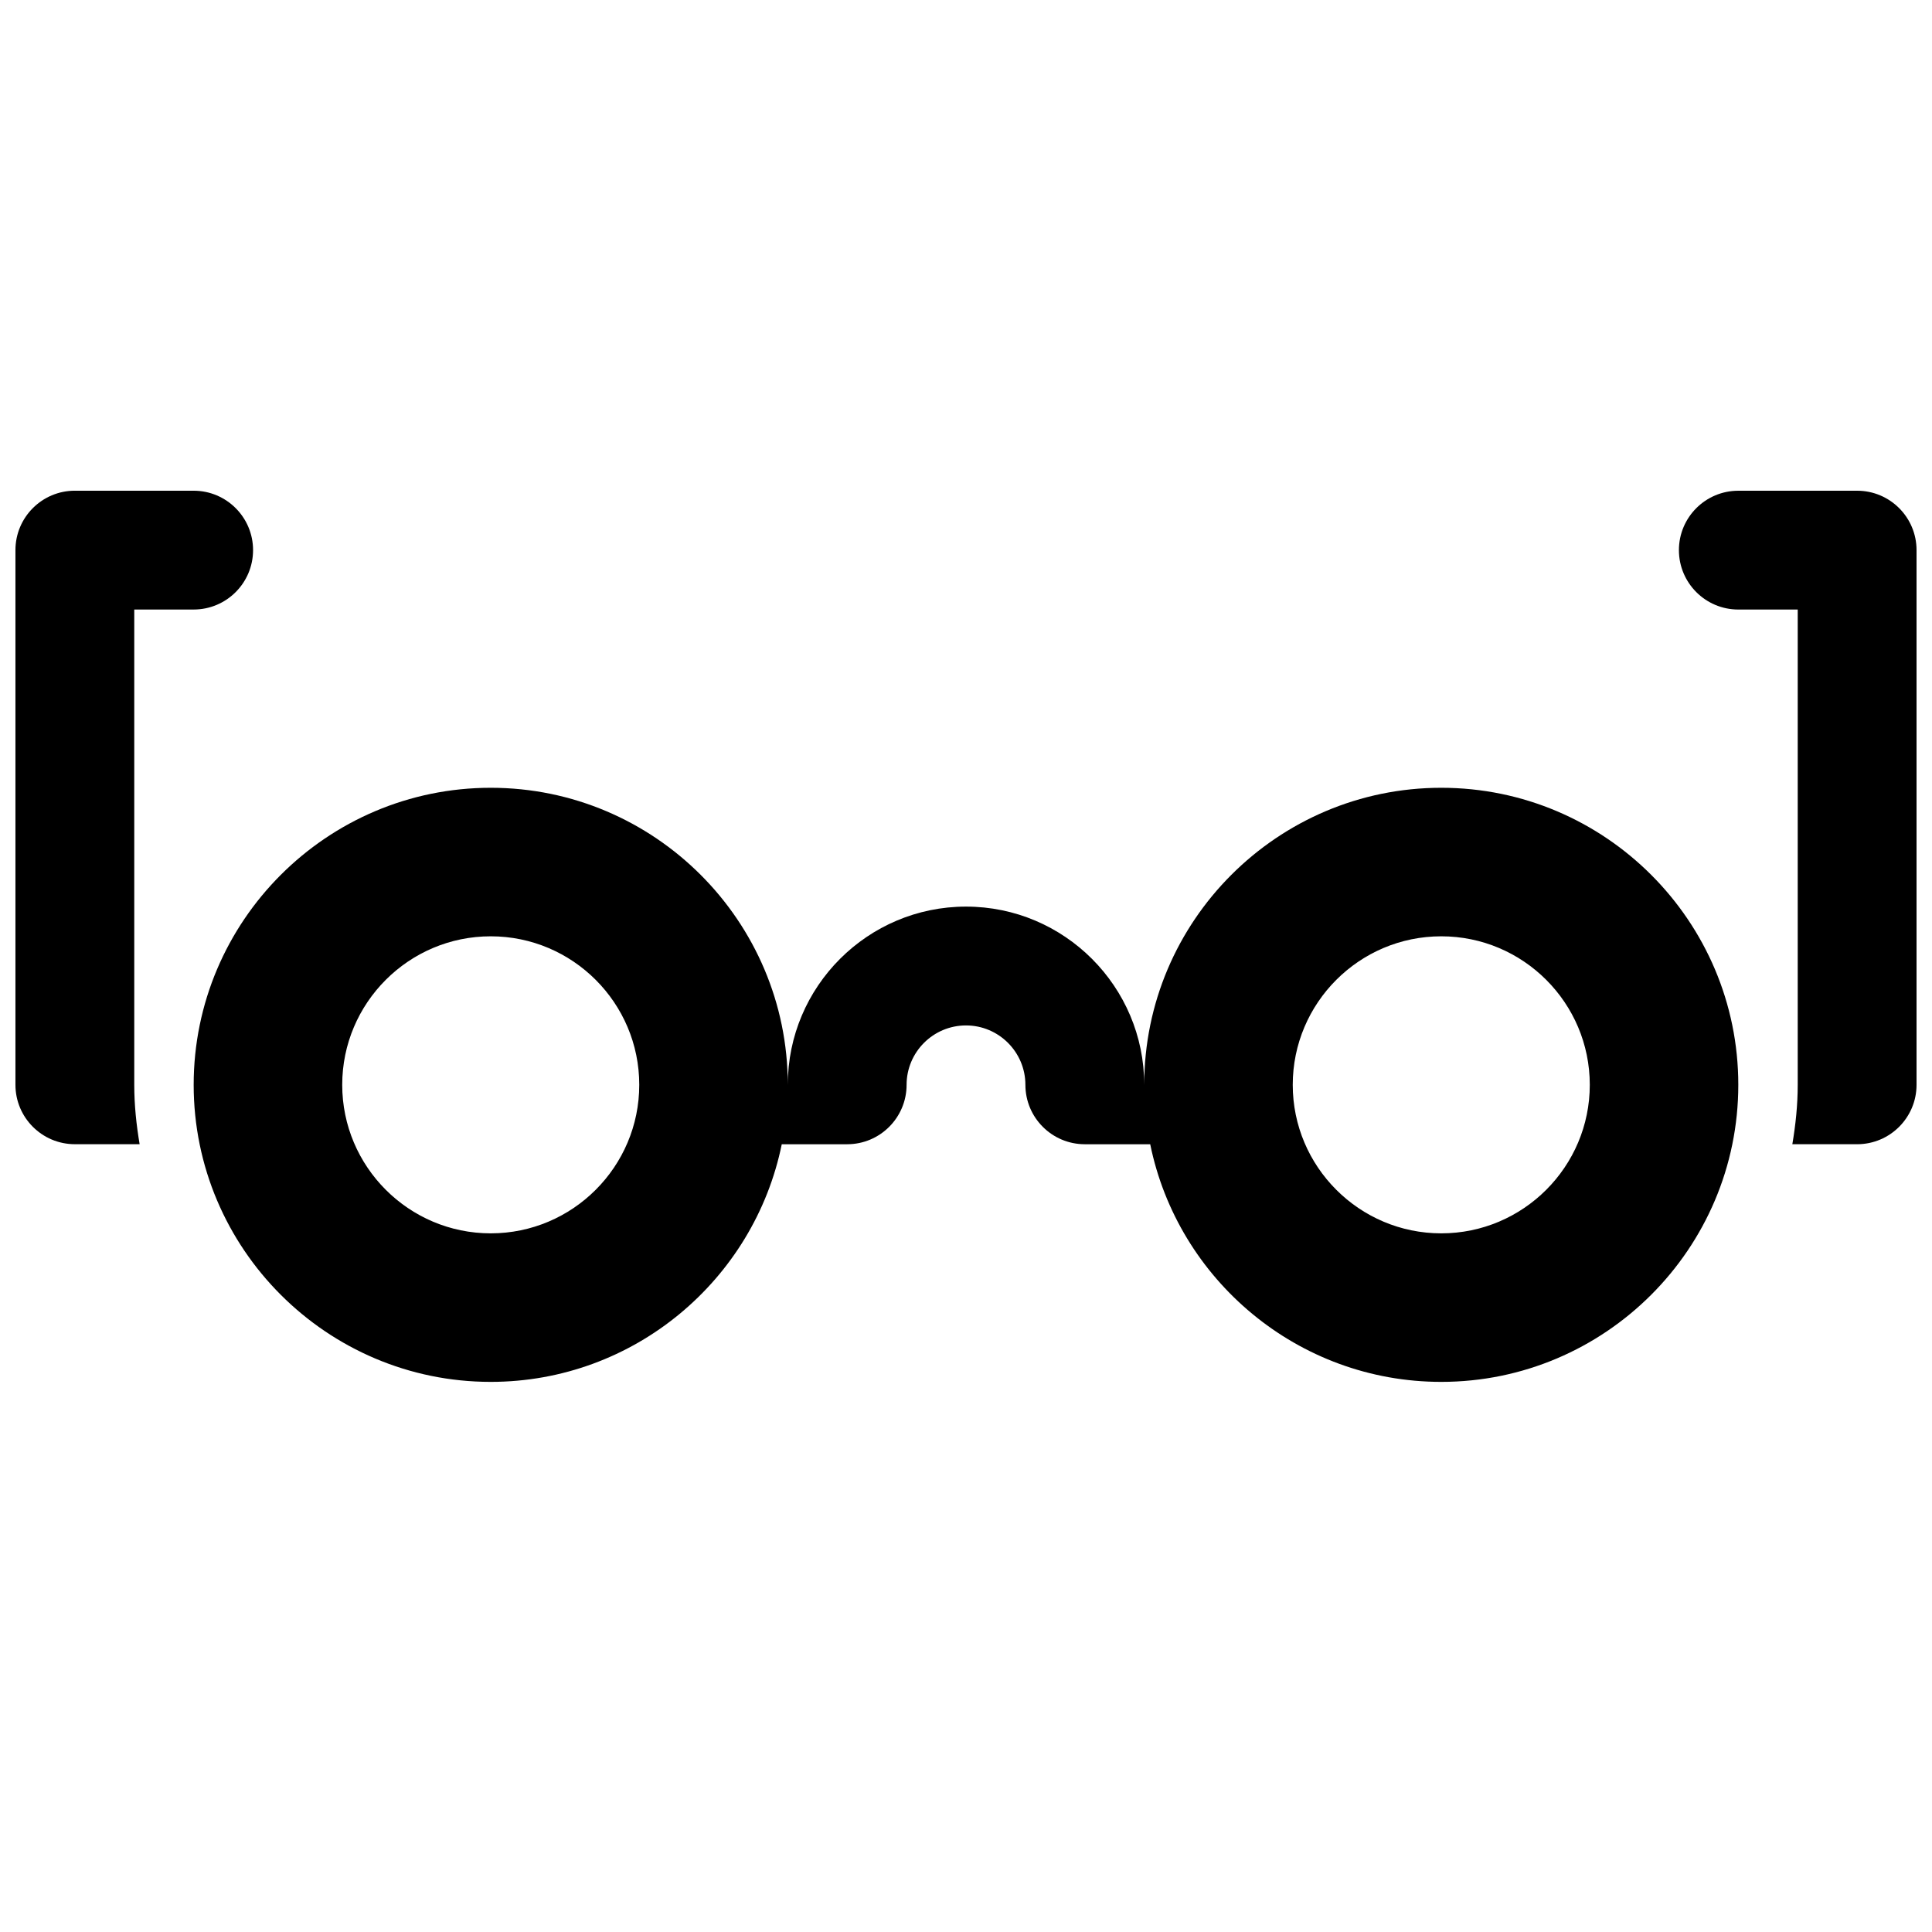
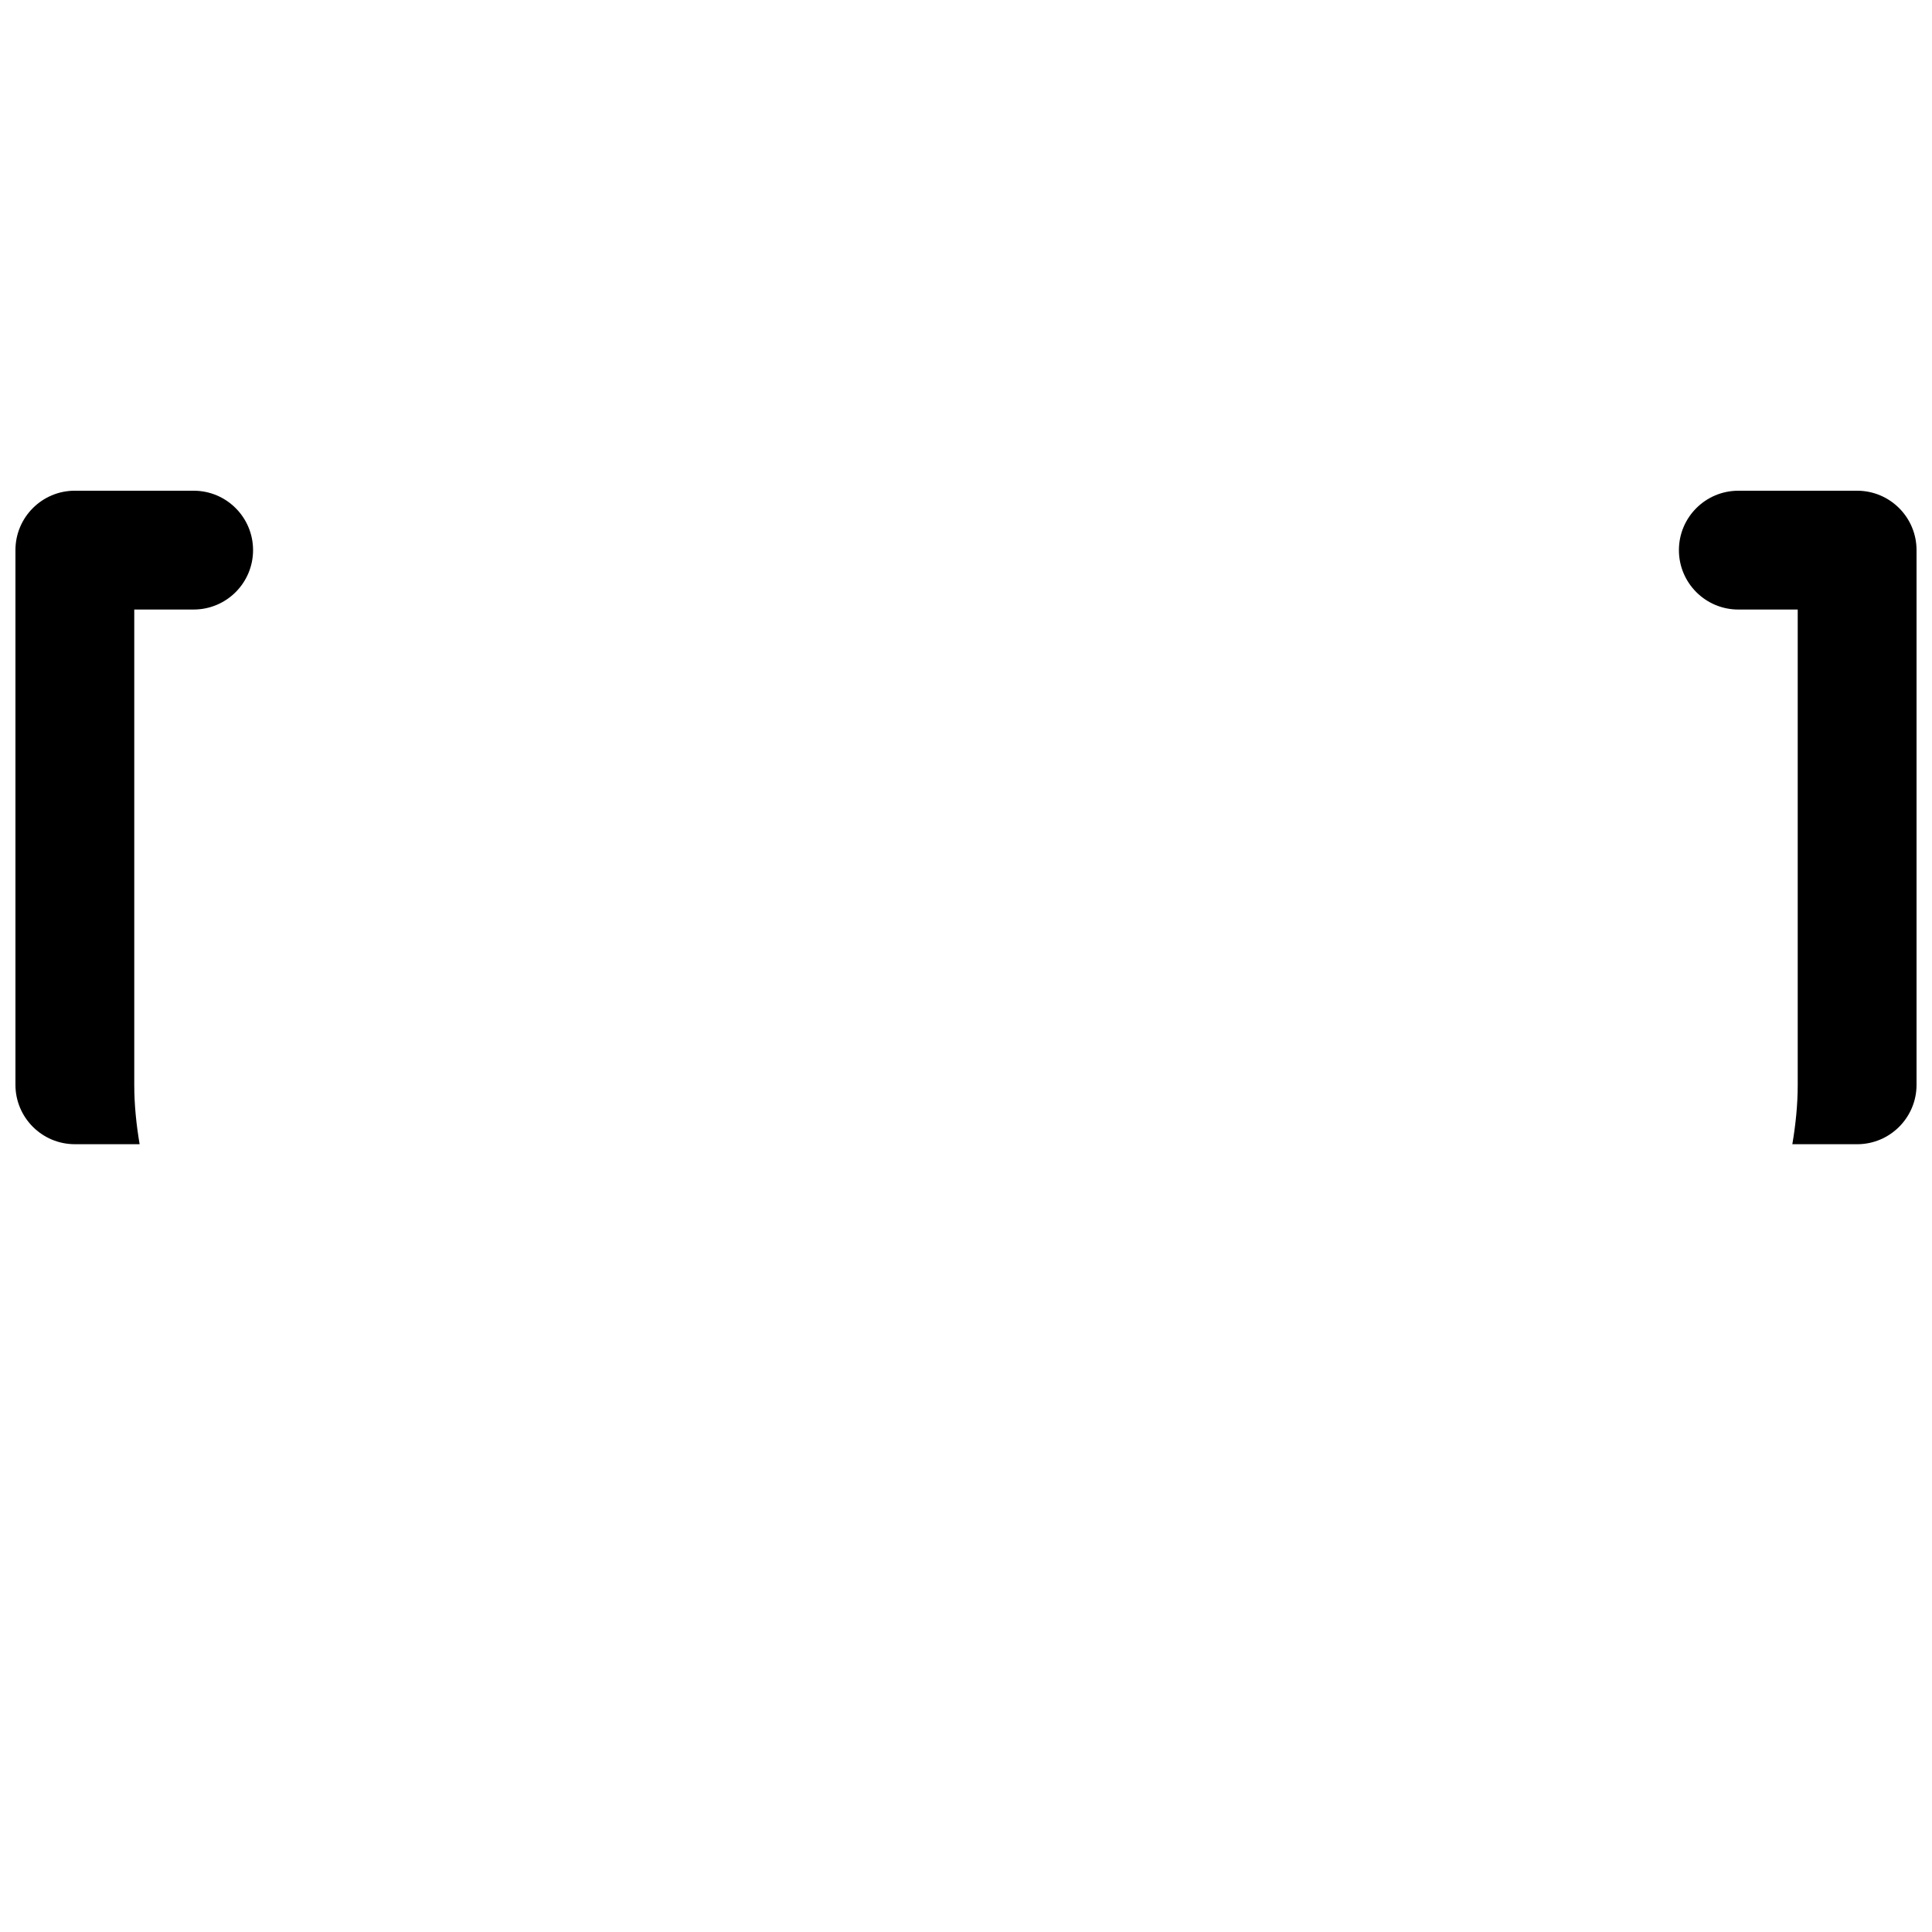
<svg xmlns="http://www.w3.org/2000/svg" width="800px" height="800px" version="1.1" viewBox="144 144 512 512">
  <defs>
    <clipPath id="b">
      <path d="m148.09 274h63.906v174h-63.906z" />
    </clipPath>
    <clipPath id="a">
      <path d="m588 274h63.902v174h-63.902z" />
    </clipPath>
  </defs>
-   <path d="m525.95 352.77c-43.406 0-78.719 35.305-78.719 78.719 0-26.047-21.184-47.23-47.23-47.23s-47.23 21.184-47.23 47.23c0-43.414-35.312-78.719-78.719-78.719-43.41 0-78.727 35.309-78.727 78.723 0 43.414 35.312 78.719 78.719 78.719 38.016 0 69.816-27.078 77.129-62.977h17.34c8.691 0 15.742-7.055 15.742-15.742 0-8.684 7.062-15.742 15.742-15.742 8.684 0 15.742 7.062 15.742 15.742 0 8.691 7.055 15.742 15.742 15.742h17.336c7.312 35.895 39.117 62.977 77.129 62.977 43.406 0 78.719-35.305 78.719-78.719 0.008-43.414-35.309-78.723-78.715-78.723zm-251.9 118.08c-21.703 0-39.359-17.656-39.359-39.359s17.656-39.359 39.359-39.359 39.359 17.656 39.359 39.359-17.656 39.359-39.359 39.359zm251.9 0c-21.703 0-39.359-17.656-39.359-39.359s17.656-39.359 39.359-39.359 39.359 17.656 39.359 39.359c0.004 21.703-17.656 39.359-39.359 39.359z" />
  <g clip-path="url(#b)">
    <path d="m179.58 415.74v-110.21h15.742c8.691 0 15.742-7.055 15.742-15.742 0-8.691-7.055-15.742-15.742-15.742l-31.488-0.004c-8.691 0-15.742 7.055-15.742 15.742v141.7c0 8.691 7.055 15.742 15.742 15.742h17.168c-0.863-5.129-1.422-10.363-1.422-15.738v-15.746z" />
  </g>
  <g clip-path="url(#a)">
    <path d="m636.16 274.05h-31.488c-8.691 0-15.742 7.055-15.742 15.742 0 8.691 7.055 15.742 15.742 15.742h15.742v125.95c0 5.375-0.559 10.613-1.426 15.742l17.172 0.004c8.691 0 15.742-7.055 15.742-15.742v-141.7c0-8.691-7.051-15.742-15.742-15.742z" />
  </g>
</svg>